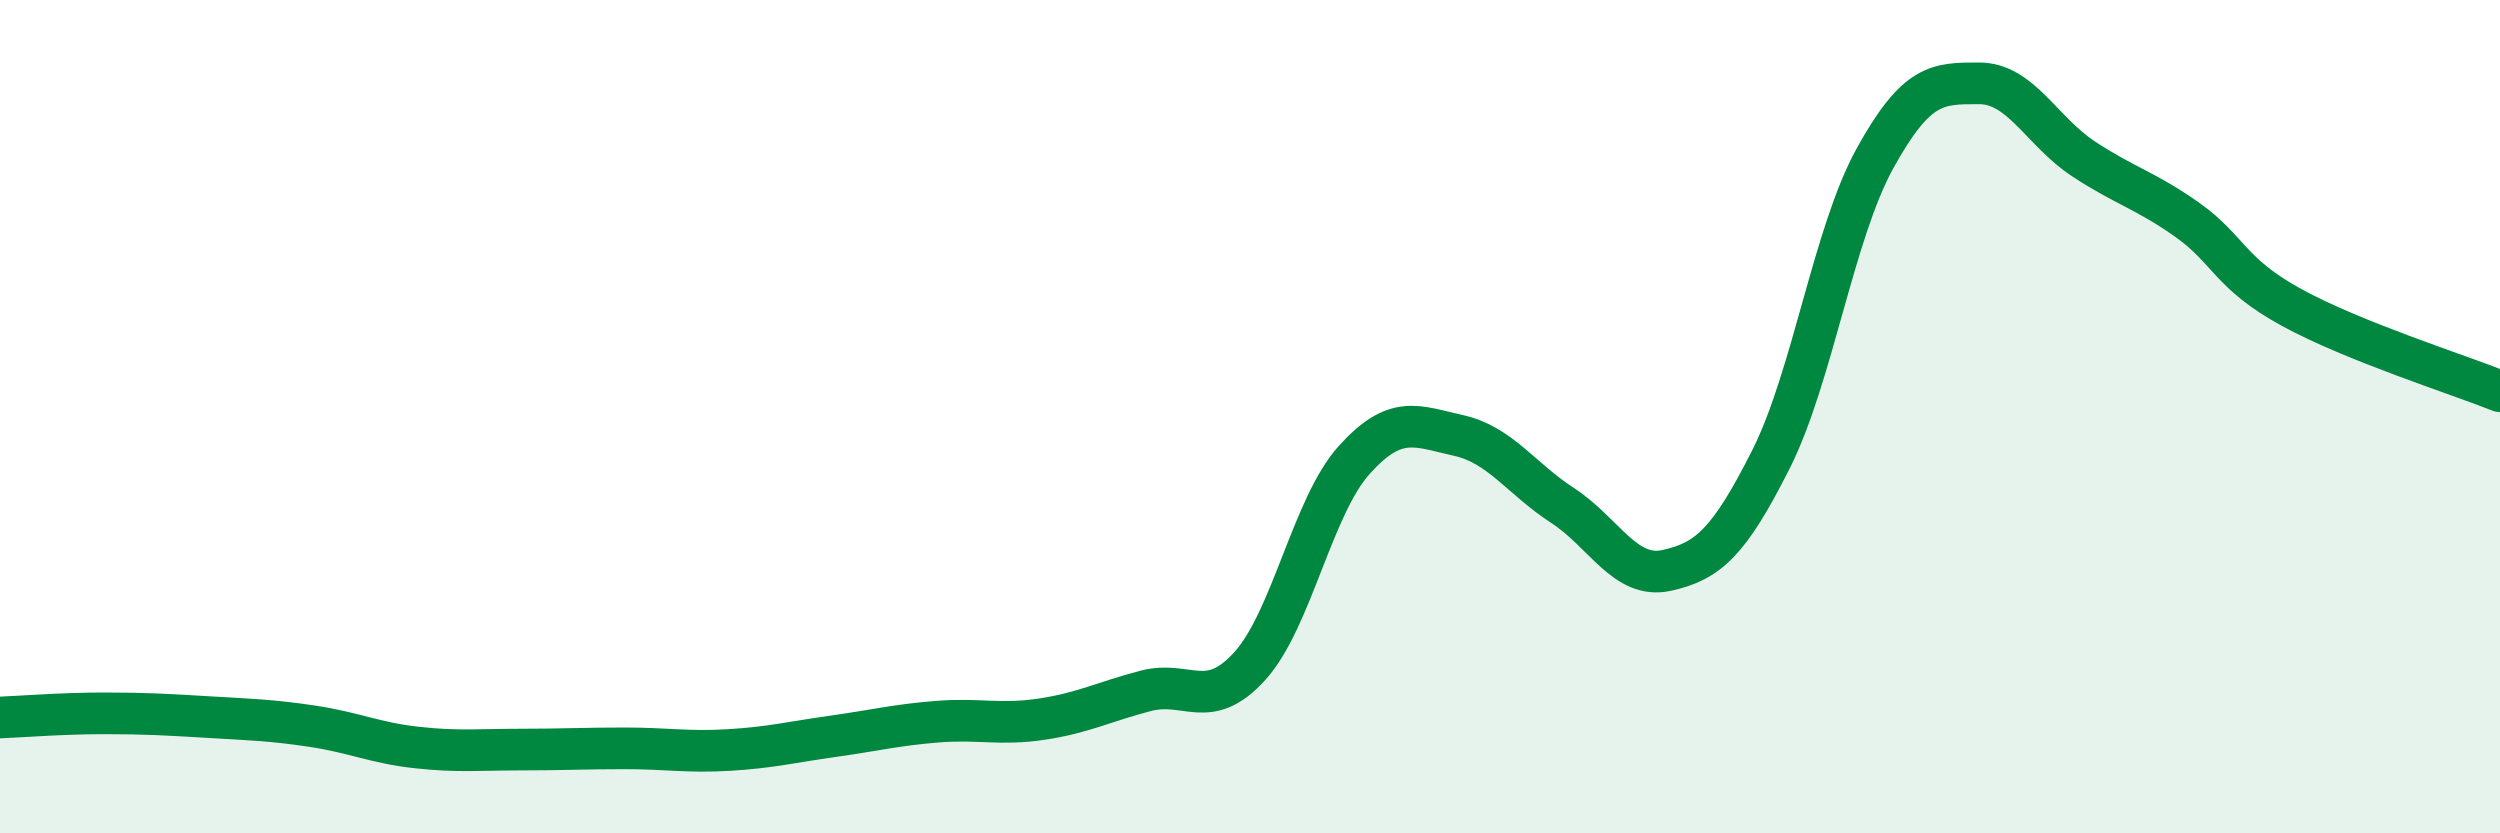
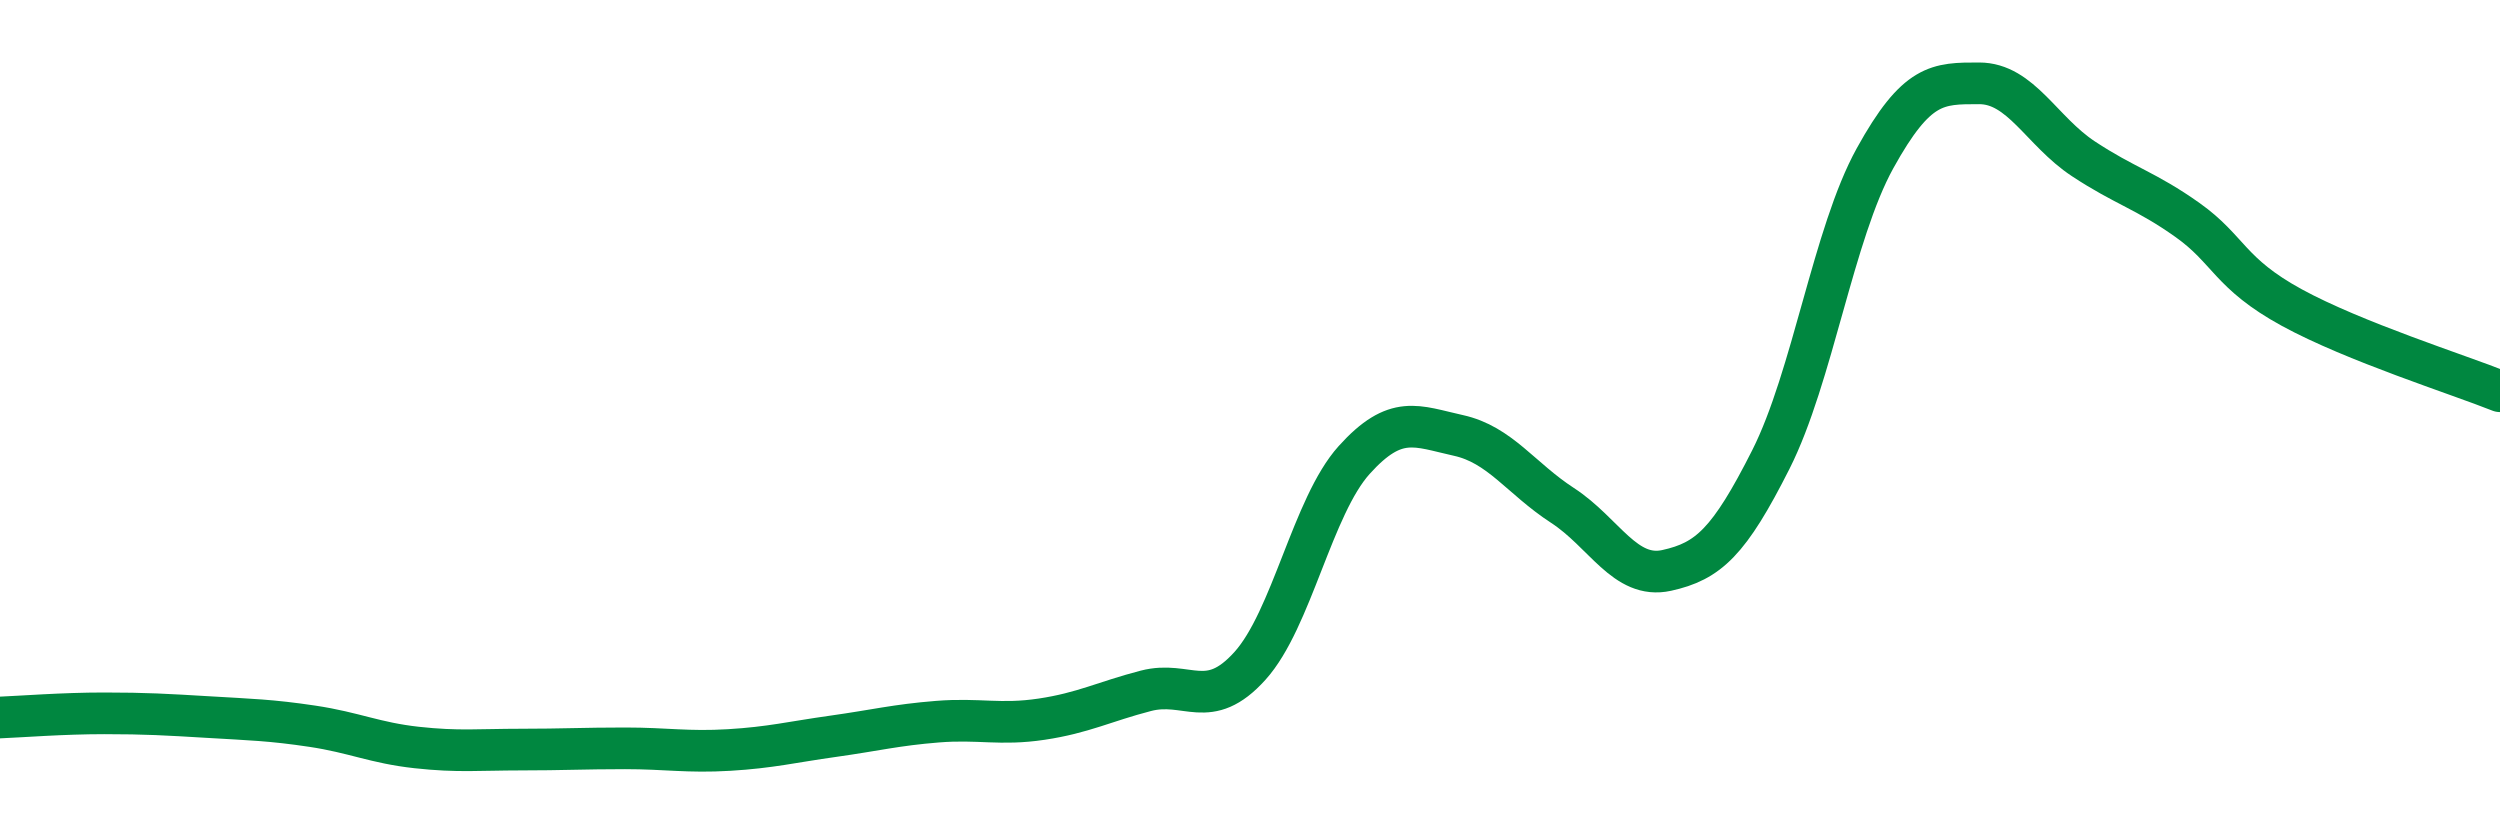
<svg xmlns="http://www.w3.org/2000/svg" width="60" height="20" viewBox="0 0 60 20">
-   <path d="M 0,17.22 C 0.5,17.2 1.5,17.12 2.5,17.12 C 3.5,17.12 4,17.15 5,17.21 C 6,17.27 6.5,17.28 7.5,17.43 C 8.5,17.58 9,17.83 10,17.94 C 11,18.05 11.5,17.99 12.5,17.99 C 13.5,17.99 14,17.96 15,17.96 C 16,17.96 16.5,18.06 17.5,18 C 18.5,17.94 19,17.81 20,17.67 C 21,17.53 21.5,17.4 22.5,17.32 C 23.5,17.24 24,17.41 25,17.26 C 26,17.11 26.5,16.84 27.5,16.58 C 28.5,16.32 29,17.09 30,15.98 C 31,14.87 31.5,12.15 32.5,11.04 C 33.5,9.93 34,10.23 35,10.45 C 36,10.67 36.5,11.48 37.5,12.13 C 38.5,12.78 39,13.91 40,13.69 C 41,13.47 41.5,13.01 42.5,11.03 C 43.5,9.05 44,5.61 45,3.8 C 46,1.99 46.5,2 47.5,2 C 48.5,2 49,3.15 50,3.81 C 51,4.47 51.5,4.57 52.5,5.28 C 53.5,5.99 53.5,6.56 55,7.38 C 56.5,8.2 59,8.99 60,9.39L60 20L0 20Z" fill="#008740" opacity="0.1" stroke-linecap="round" stroke-linejoin="round" />
  <path d="M 0,17.22 C 0.5,17.2 1.5,17.12 2.5,17.12 C 3.5,17.12 4,17.15 5,17.21 C 6,17.27 6.5,17.28 7.5,17.43 C 8.5,17.58 9,17.83 10,17.94 C 11,18.05 11.5,17.99 12.5,17.99 C 13.5,17.99 14,17.96 15,17.96 C 16,17.96 16.5,18.06 17.5,18 C 18.5,17.94 19,17.81 20,17.67 C 21,17.53 21.5,17.4 22.5,17.32 C 23.5,17.24 24,17.41 25,17.26 C 26,17.11 26.5,16.84 27.5,16.58 C 28.5,16.32 29,17.09 30,15.98 C 31,14.87 31.5,12.15 32.5,11.04 C 33.5,9.93 34,10.23 35,10.45 C 36,10.67 36.5,11.48 37.5,12.13 C 38.5,12.78 39,13.91 40,13.69 C 41,13.47 41.5,13.01 42.5,11.03 C 43.5,9.05 44,5.61 45,3.8 C 46,1.99 46.5,2 47.5,2 C 48.5,2 49,3.15 50,3.81 C 51,4.47 51.5,4.57 52.5,5.28 C 53.5,5.99 53.5,6.56 55,7.38 C 56.5,8.2 59,8.99 60,9.39" stroke="#008740" stroke-width="1" fill="none" stroke-linecap="round" stroke-linejoin="round" />
</svg>